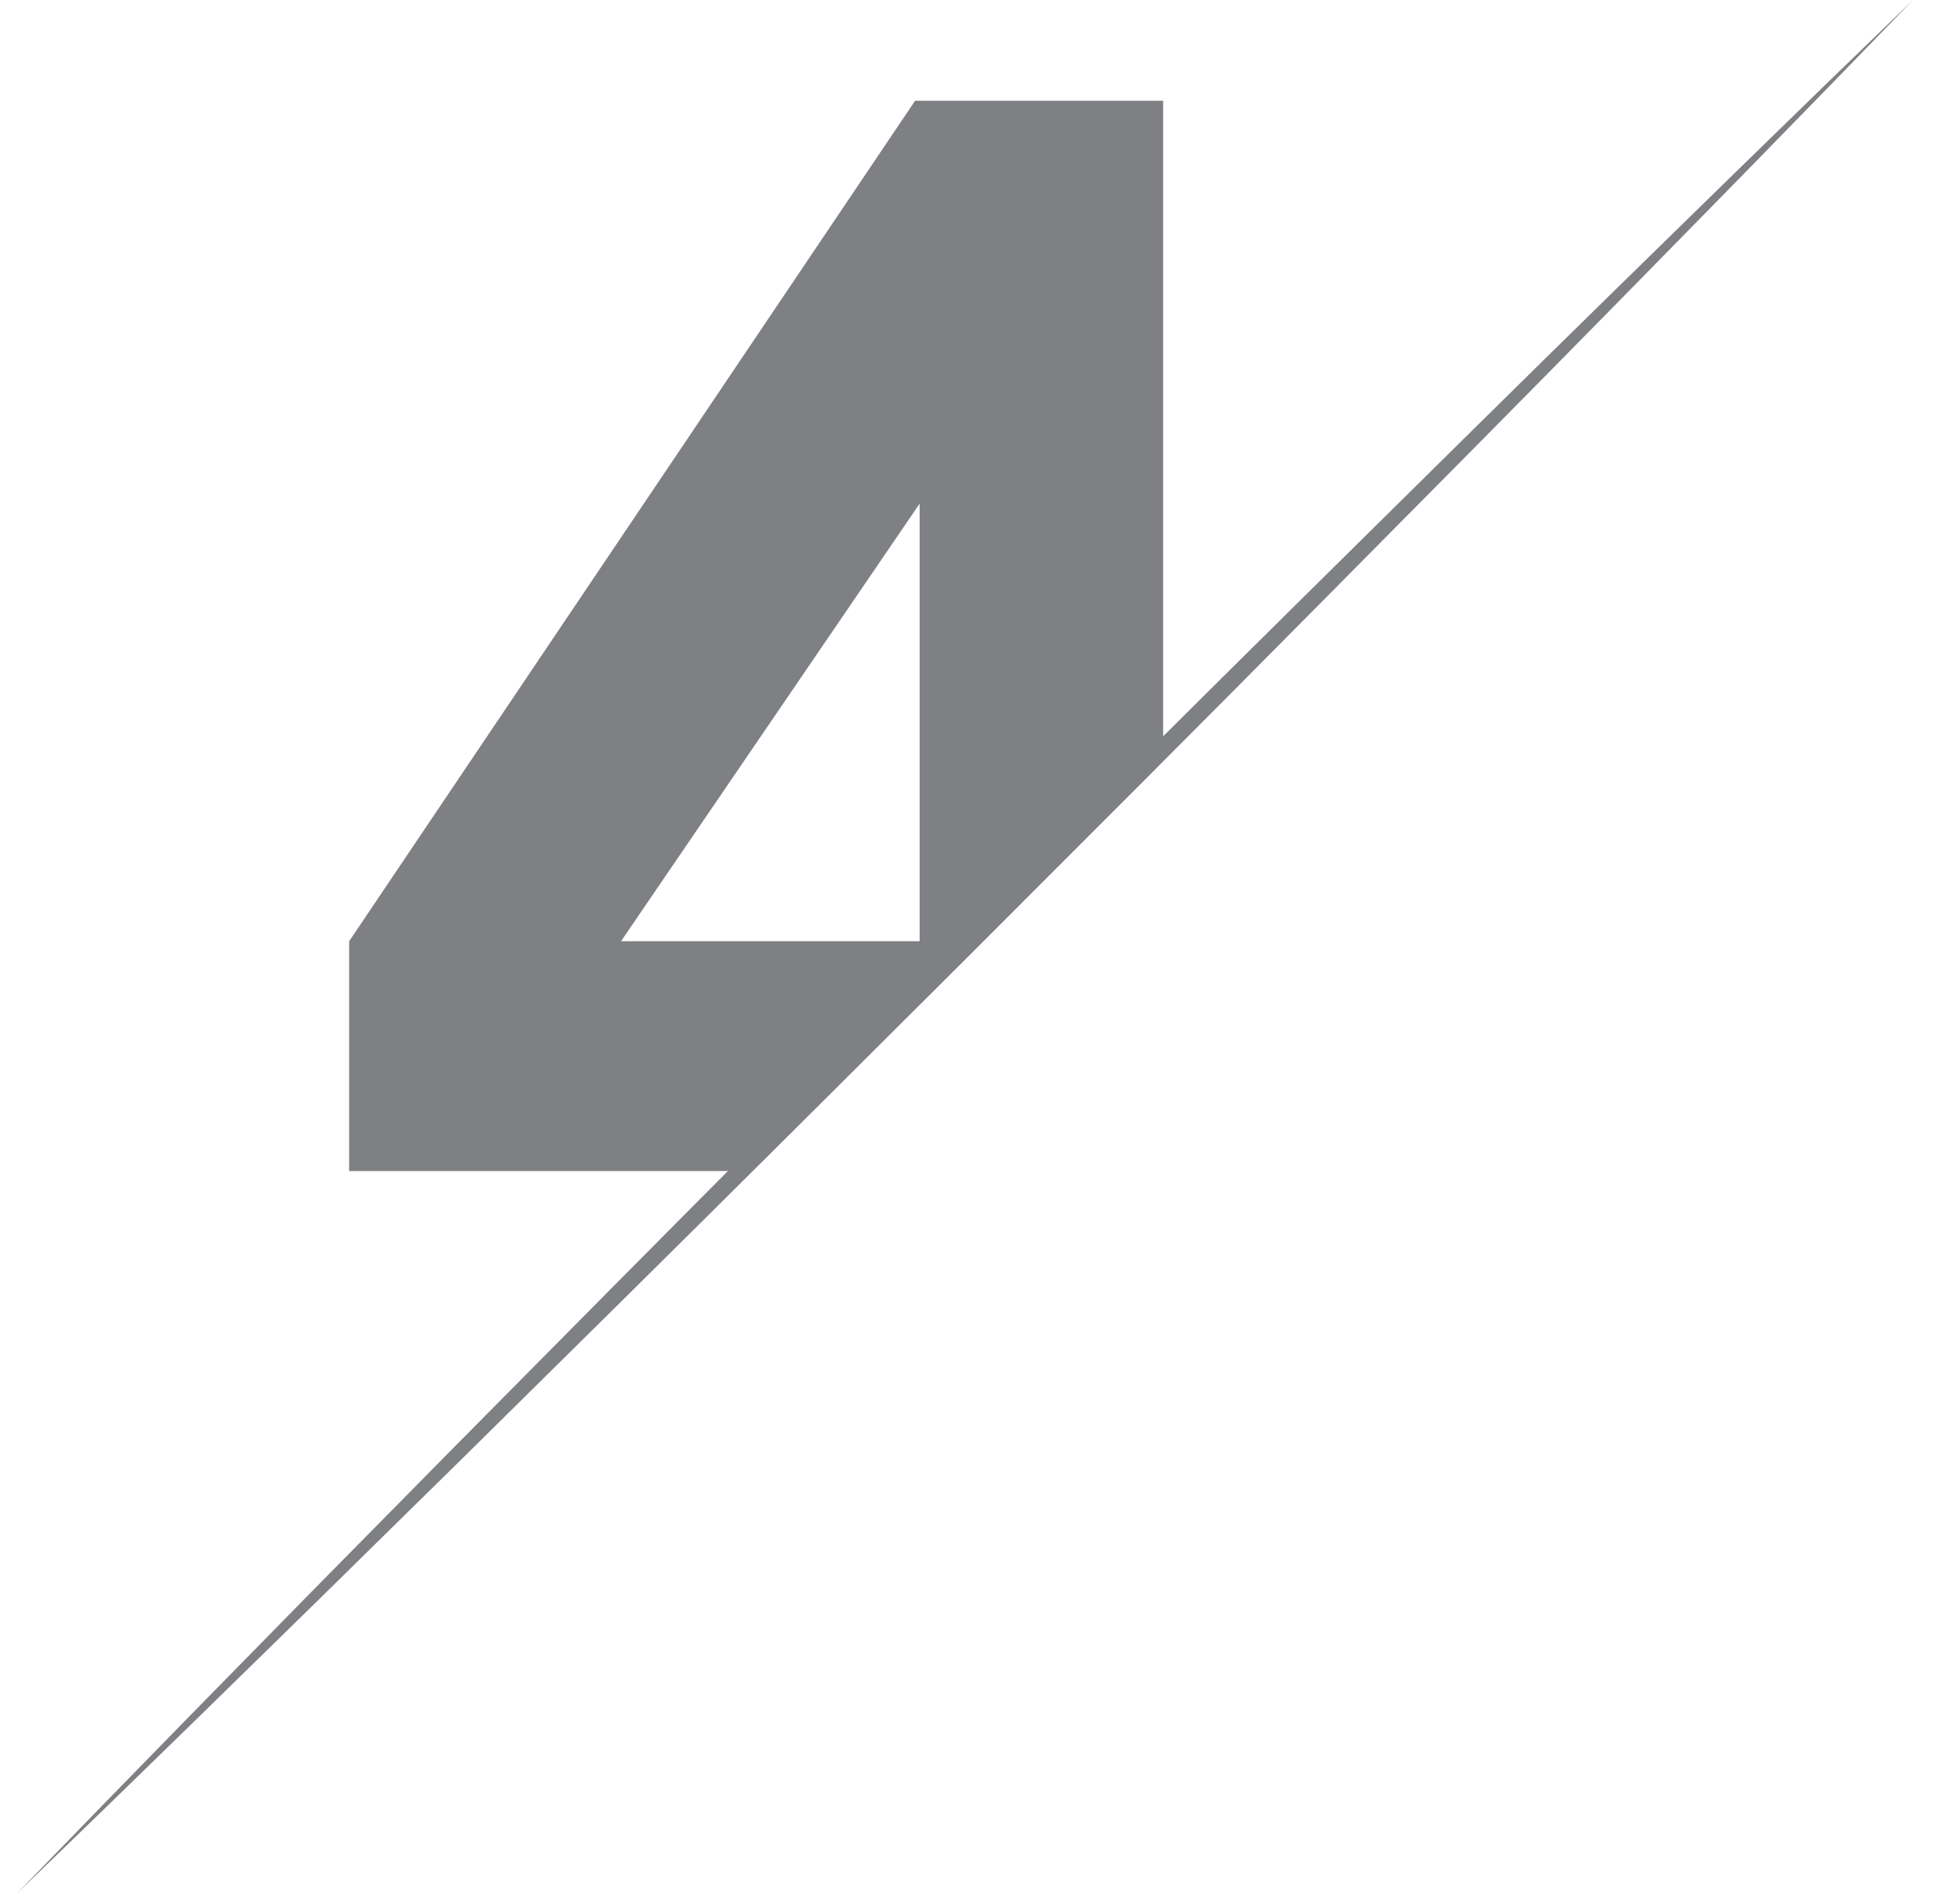
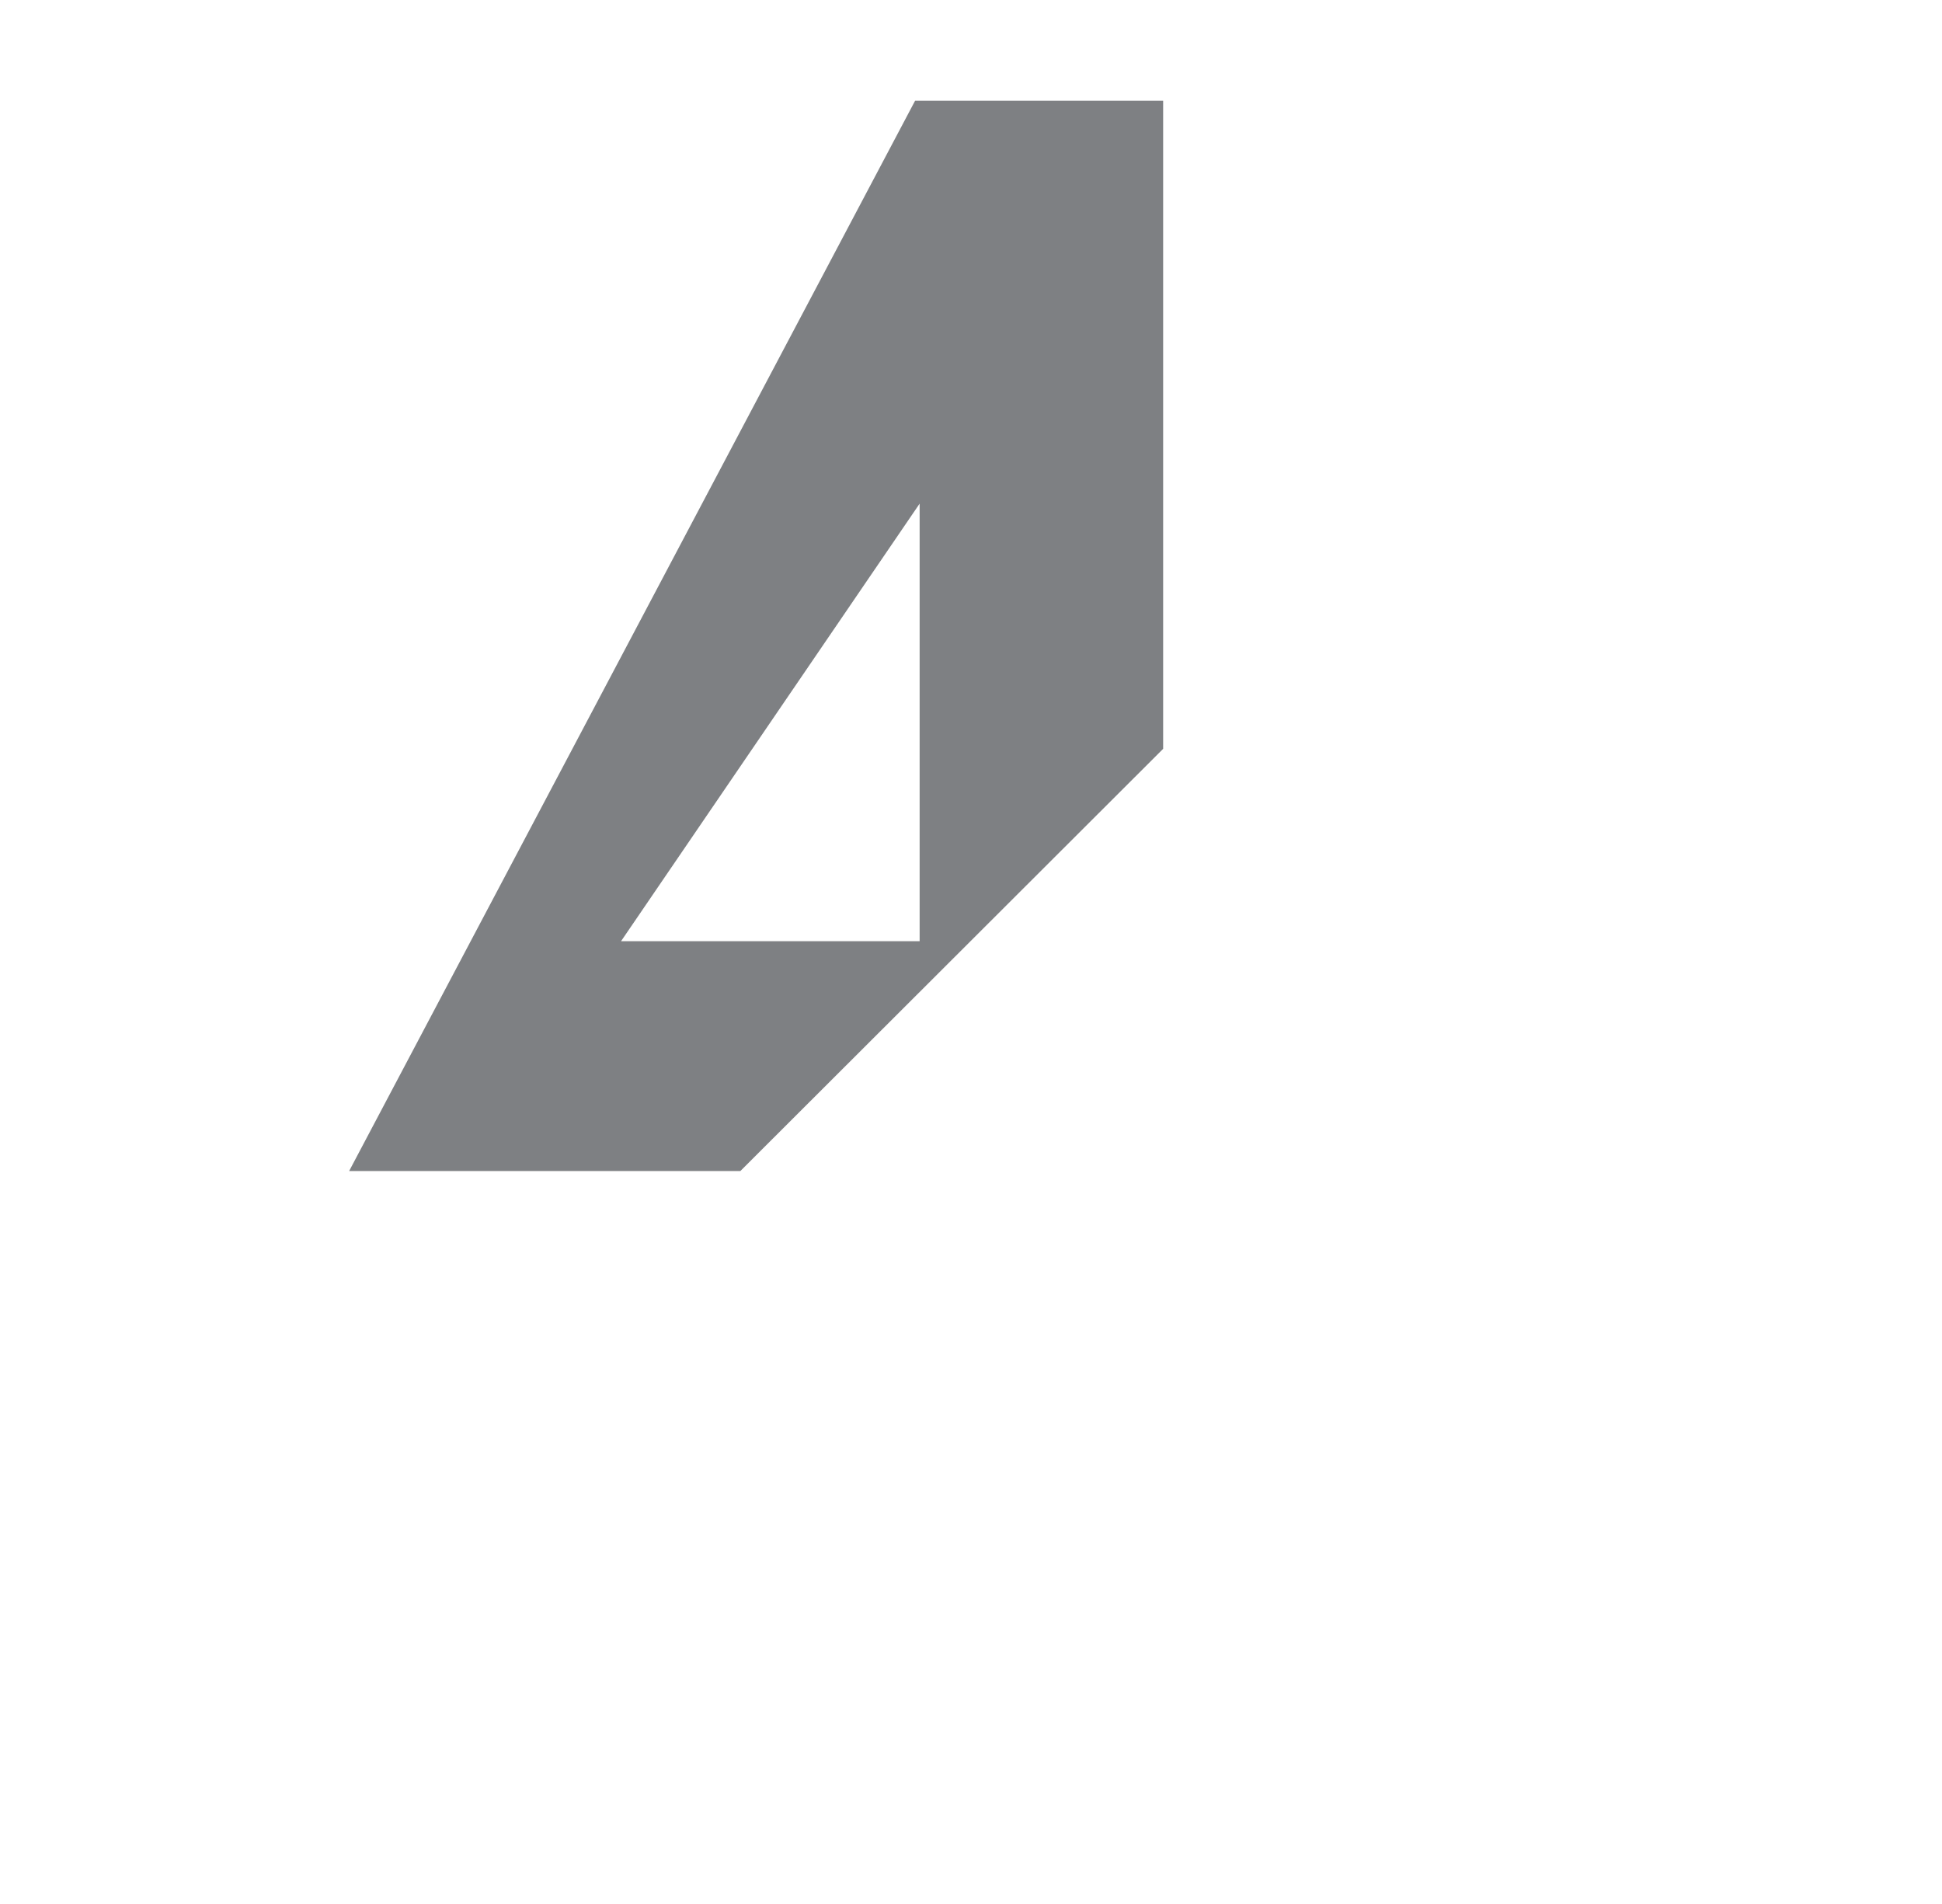
<svg xmlns="http://www.w3.org/2000/svg" width="51" height="50" viewBox="0 0 51 50" fill="none">
-   <path fill-rule="evenodd" clip-rule="evenodd" d="M19.443 30.752H9.169V24.718L24.032 2.645H30.546V19.665L19.443 30.752ZM24.151 13.226V24.716H16.31L24.151 13.226Z" fill="#7E8083" />
-   <path d="M0.449 49.719L2.554 47.549L4.978 45.066L8.131 41.852C9.291 40.678 10.543 39.405 11.87 38.06L16.052 33.837L18.263 31.609L20.533 29.33L25.172 24.687C26.73 23.135 28.288 21.584 29.821 20.055L32.103 17.788L34.334 15.579L38.563 11.402C39.235 10.738 39.889 10.095 40.524 9.47L42.36 7.668L45.577 4.523C46.537 3.588 47.377 2.773 48.064 2.102L50.238 0L48.133 2.17C47.461 2.859 46.645 3.694 45.709 4.654L42.556 7.868L40.751 9.702C40.127 10.334 39.482 10.987 38.817 11.66L34.634 15.883L32.424 18.11L30.154 20.389C28.623 21.921 27.07 23.476 25.515 25.032L20.865 29.664L18.583 31.931L16.353 34.141L12.124 38.318C10.777 39.643 9.499 40.895 8.326 42.051L5.109 45.197L2.623 47.617L0.449 49.719Z" fill="#7E8083" />
+   <path fill-rule="evenodd" clip-rule="evenodd" d="M19.443 30.752H9.169L24.032 2.645H30.546V19.665L19.443 30.752ZM24.151 13.226V24.716H16.31L24.151 13.226Z" fill="#7E8083" />
</svg>